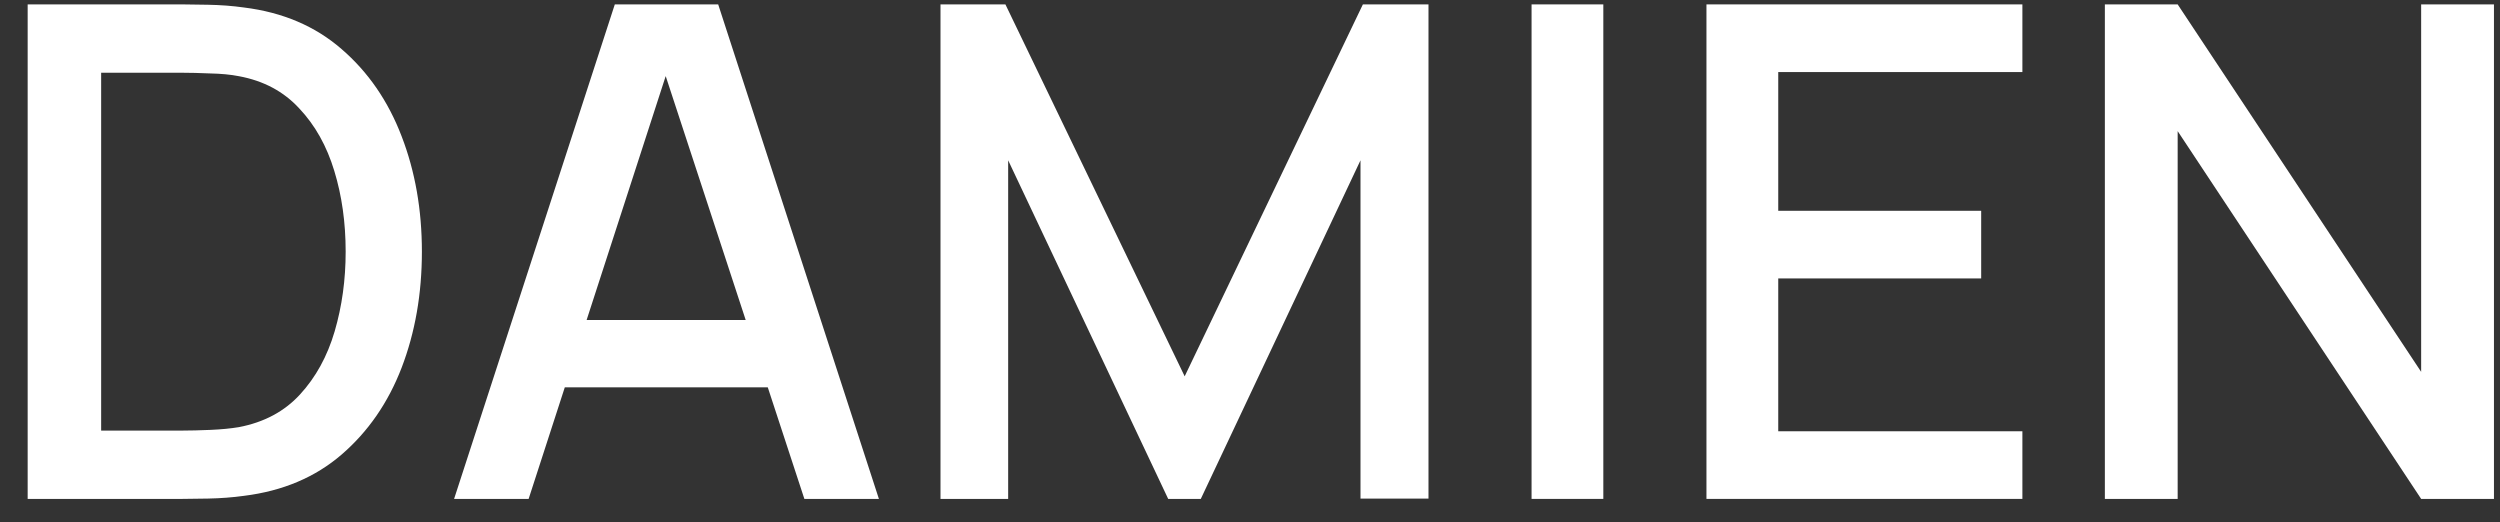
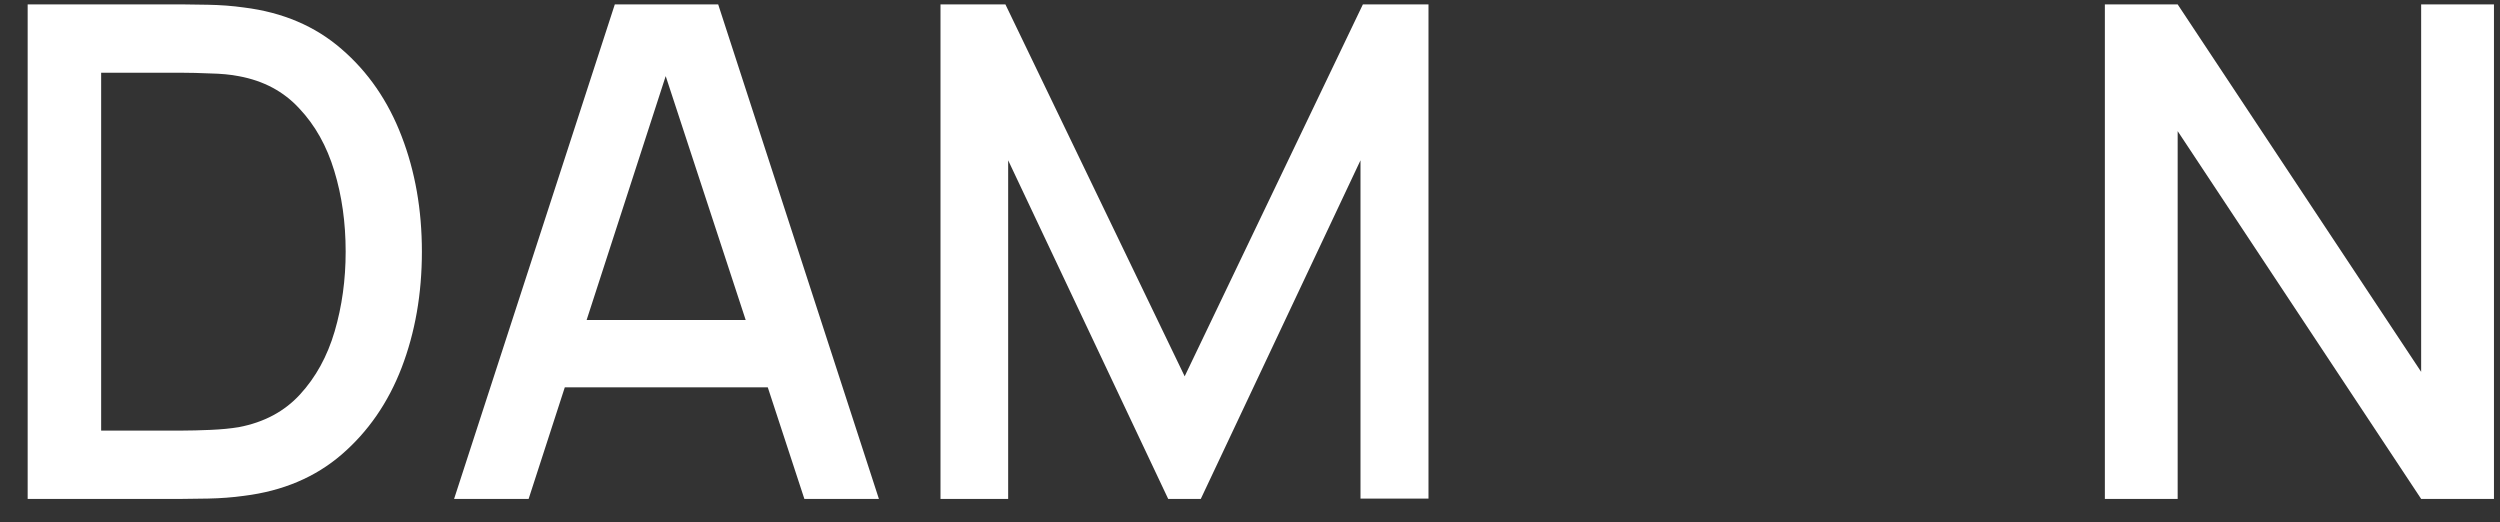
<svg xmlns="http://www.w3.org/2000/svg" width="91" height="19" viewBox="0 0 91 19" fill="none">
  <rect x="0" y="0" width="91" height="19" fill="#333333" stroke="none" />
  <path d="M76.617 18.16V0.16H79.267L88.13 13.535V0.16H90.78V18.16H88.13L79.267 4.773V18.16H76.617Z" fill="white" />
-   <path d="M62.115 18.16V0.16H73.615V2.623H64.728V7.673H72.115V10.135H64.728V15.698H73.615V18.16H62.115Z" fill="white" />
-   <path d="M55.749 18.16V0.16H58.361V18.16H55.749Z" fill="white" />
  <path d="M34.234 18.16V0.16H36.597L43.122 13.698L49.609 0.16H51.997V18.148H49.522V5.835L43.709 18.16H42.522L36.697 5.835V18.16H34.234Z" fill="white" />
  <path d="M16.529 18.16L22.379 0.16H26.142L31.992 18.16H29.279L23.892 1.735H24.567L19.242 18.16H16.529ZM19.567 14.098V11.648H28.967V14.098H19.567Z" fill="white" />
  <path d="M1.007 18.16V0.16H6.644C6.811 0.16 7.119 0.164 7.569 0.173C8.028 0.181 8.465 0.214 8.882 0.273C10.29 0.448 11.473 0.952 12.432 1.785C13.399 2.618 14.128 3.677 14.619 4.96C15.111 6.235 15.357 7.635 15.357 9.16C15.357 10.694 15.111 12.102 14.619 13.385C14.128 14.66 13.399 15.714 12.432 16.548C11.473 17.373 10.29 17.873 8.882 18.048C8.465 18.106 8.028 18.139 7.569 18.148C7.119 18.156 6.811 18.16 6.644 18.16H1.007ZM3.682 15.673H6.644C6.928 15.673 7.265 15.664 7.657 15.648C8.049 15.631 8.394 15.598 8.694 15.548C9.611 15.373 10.353 14.977 10.919 14.36C11.494 13.735 11.915 12.969 12.182 12.06C12.448 11.152 12.582 10.185 12.582 9.16C12.582 8.102 12.444 7.123 12.169 6.223C11.894 5.314 11.469 4.556 10.894 3.948C10.328 3.331 9.594 2.939 8.694 2.773C8.394 2.714 8.044 2.681 7.644 2.673C7.253 2.656 6.919 2.648 6.644 2.648H3.682V15.673Z" fill="white" />
</svg>